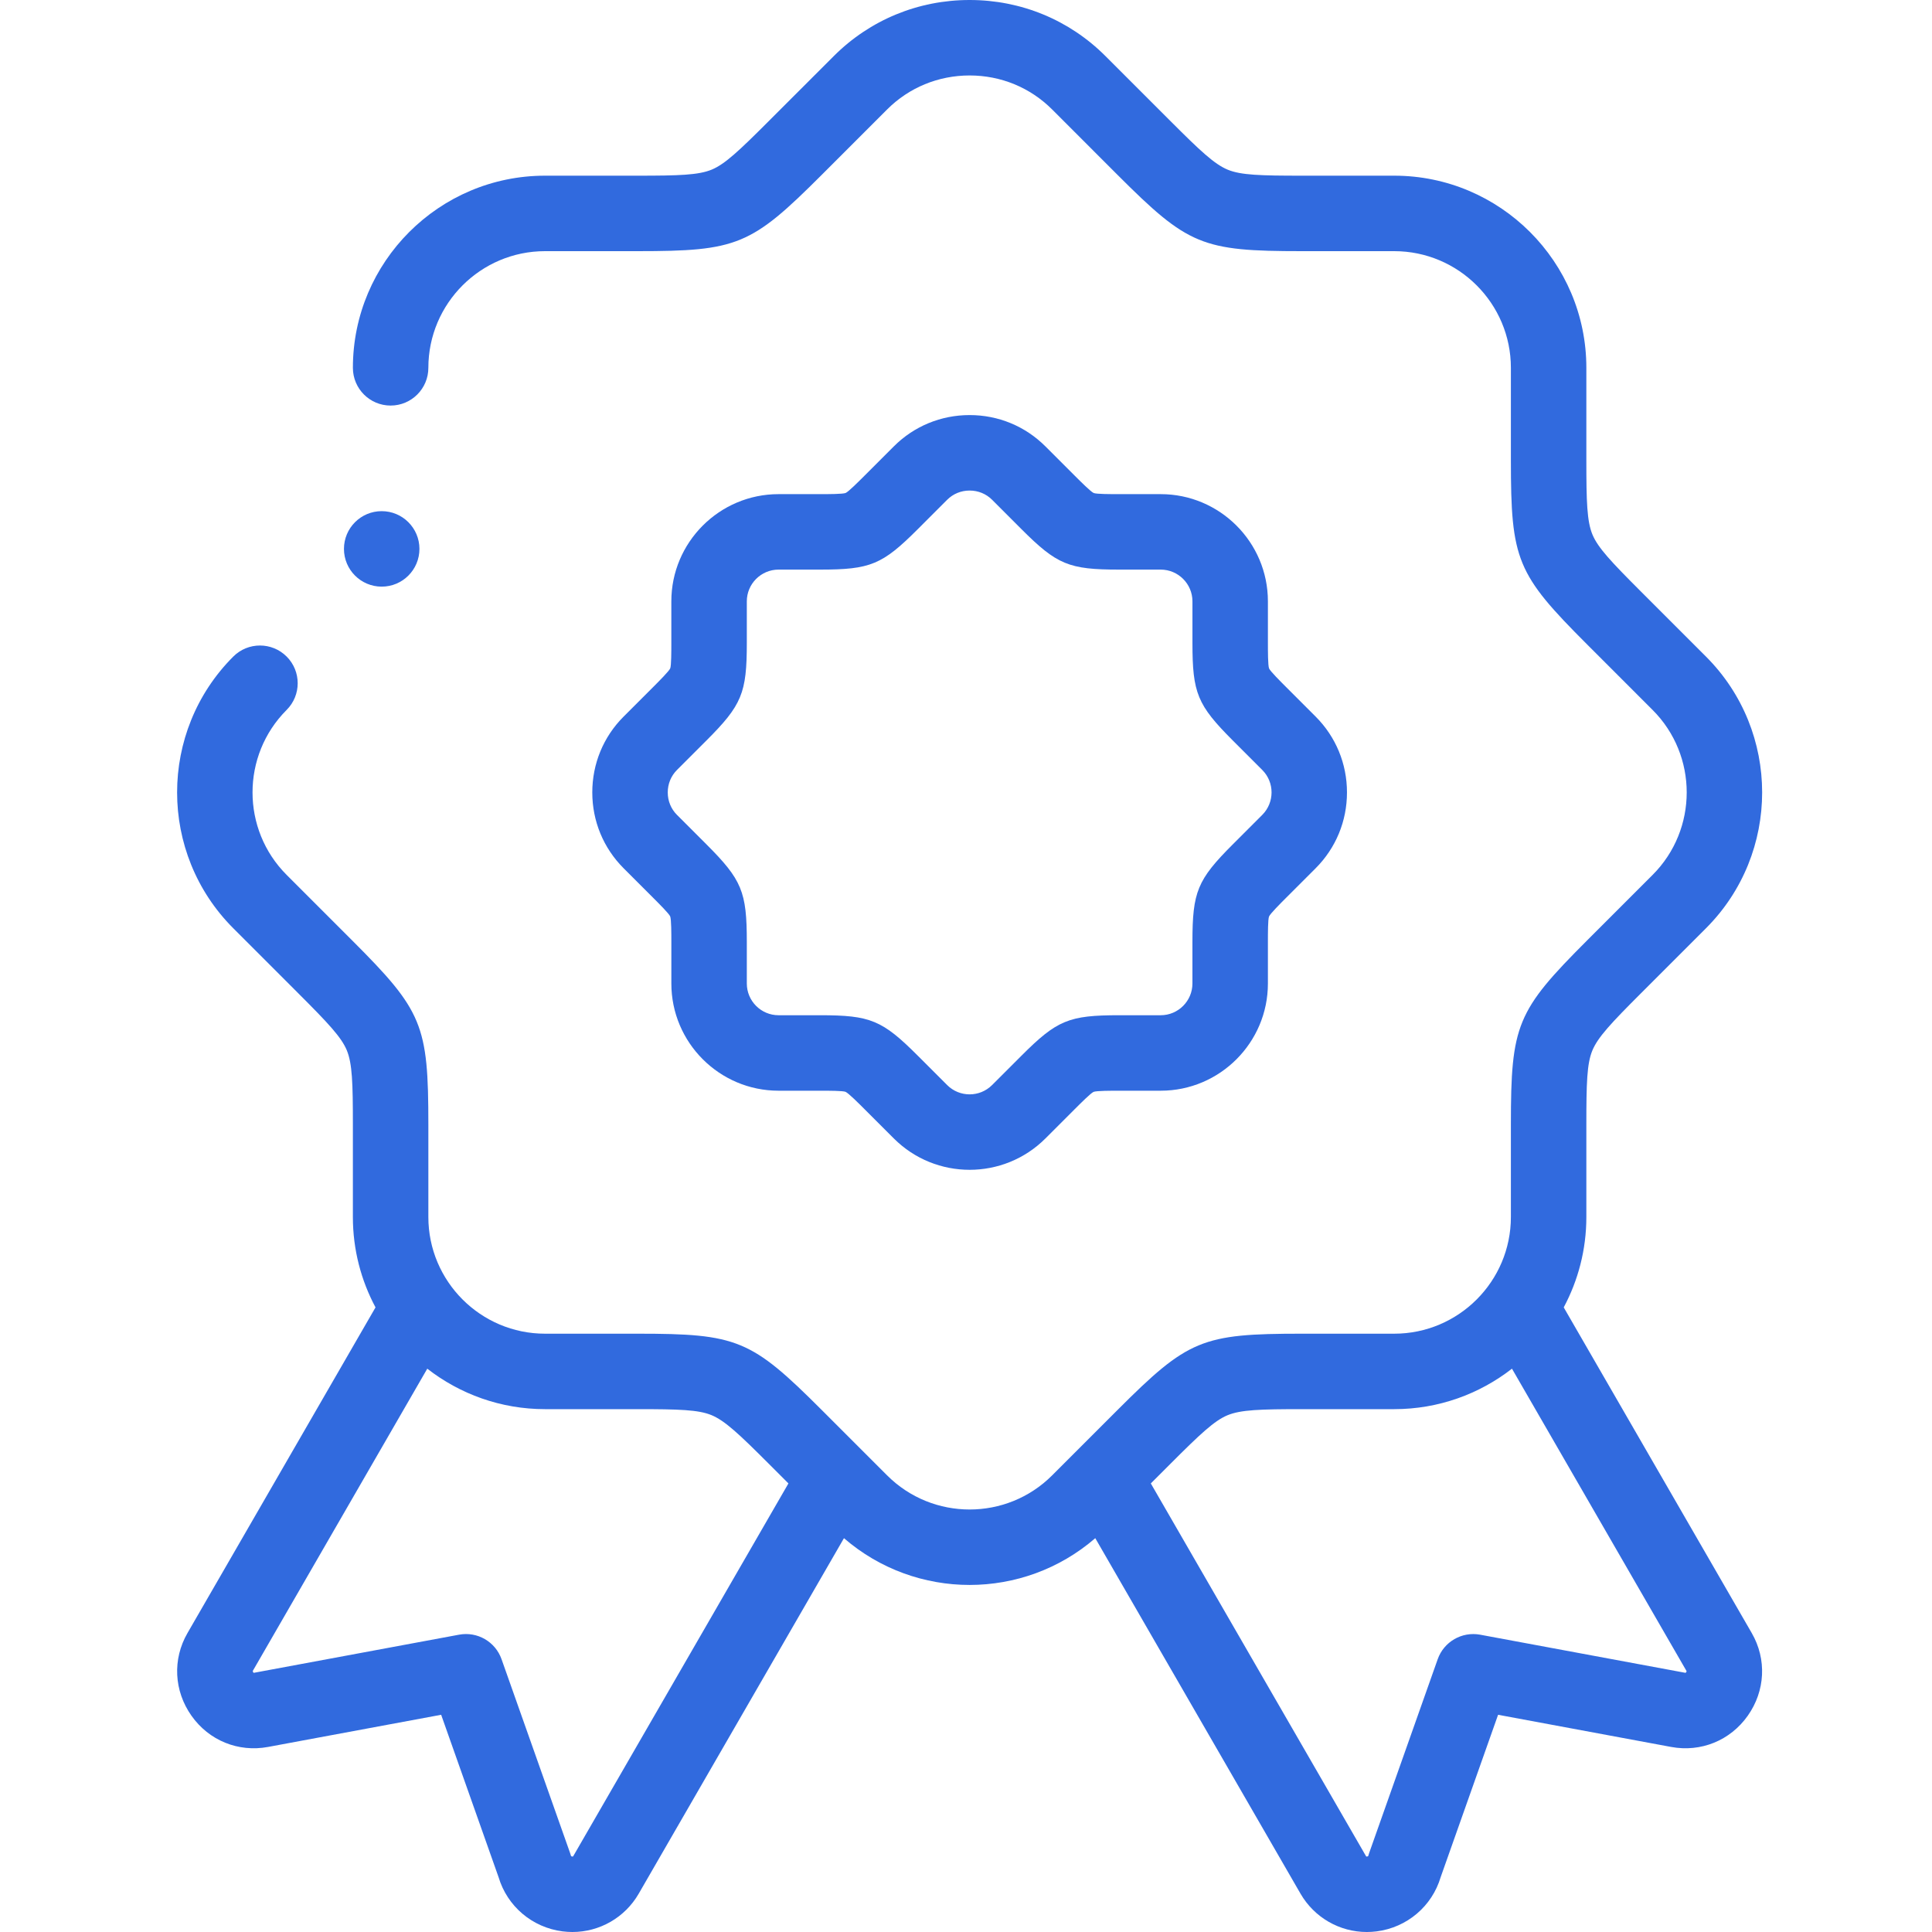
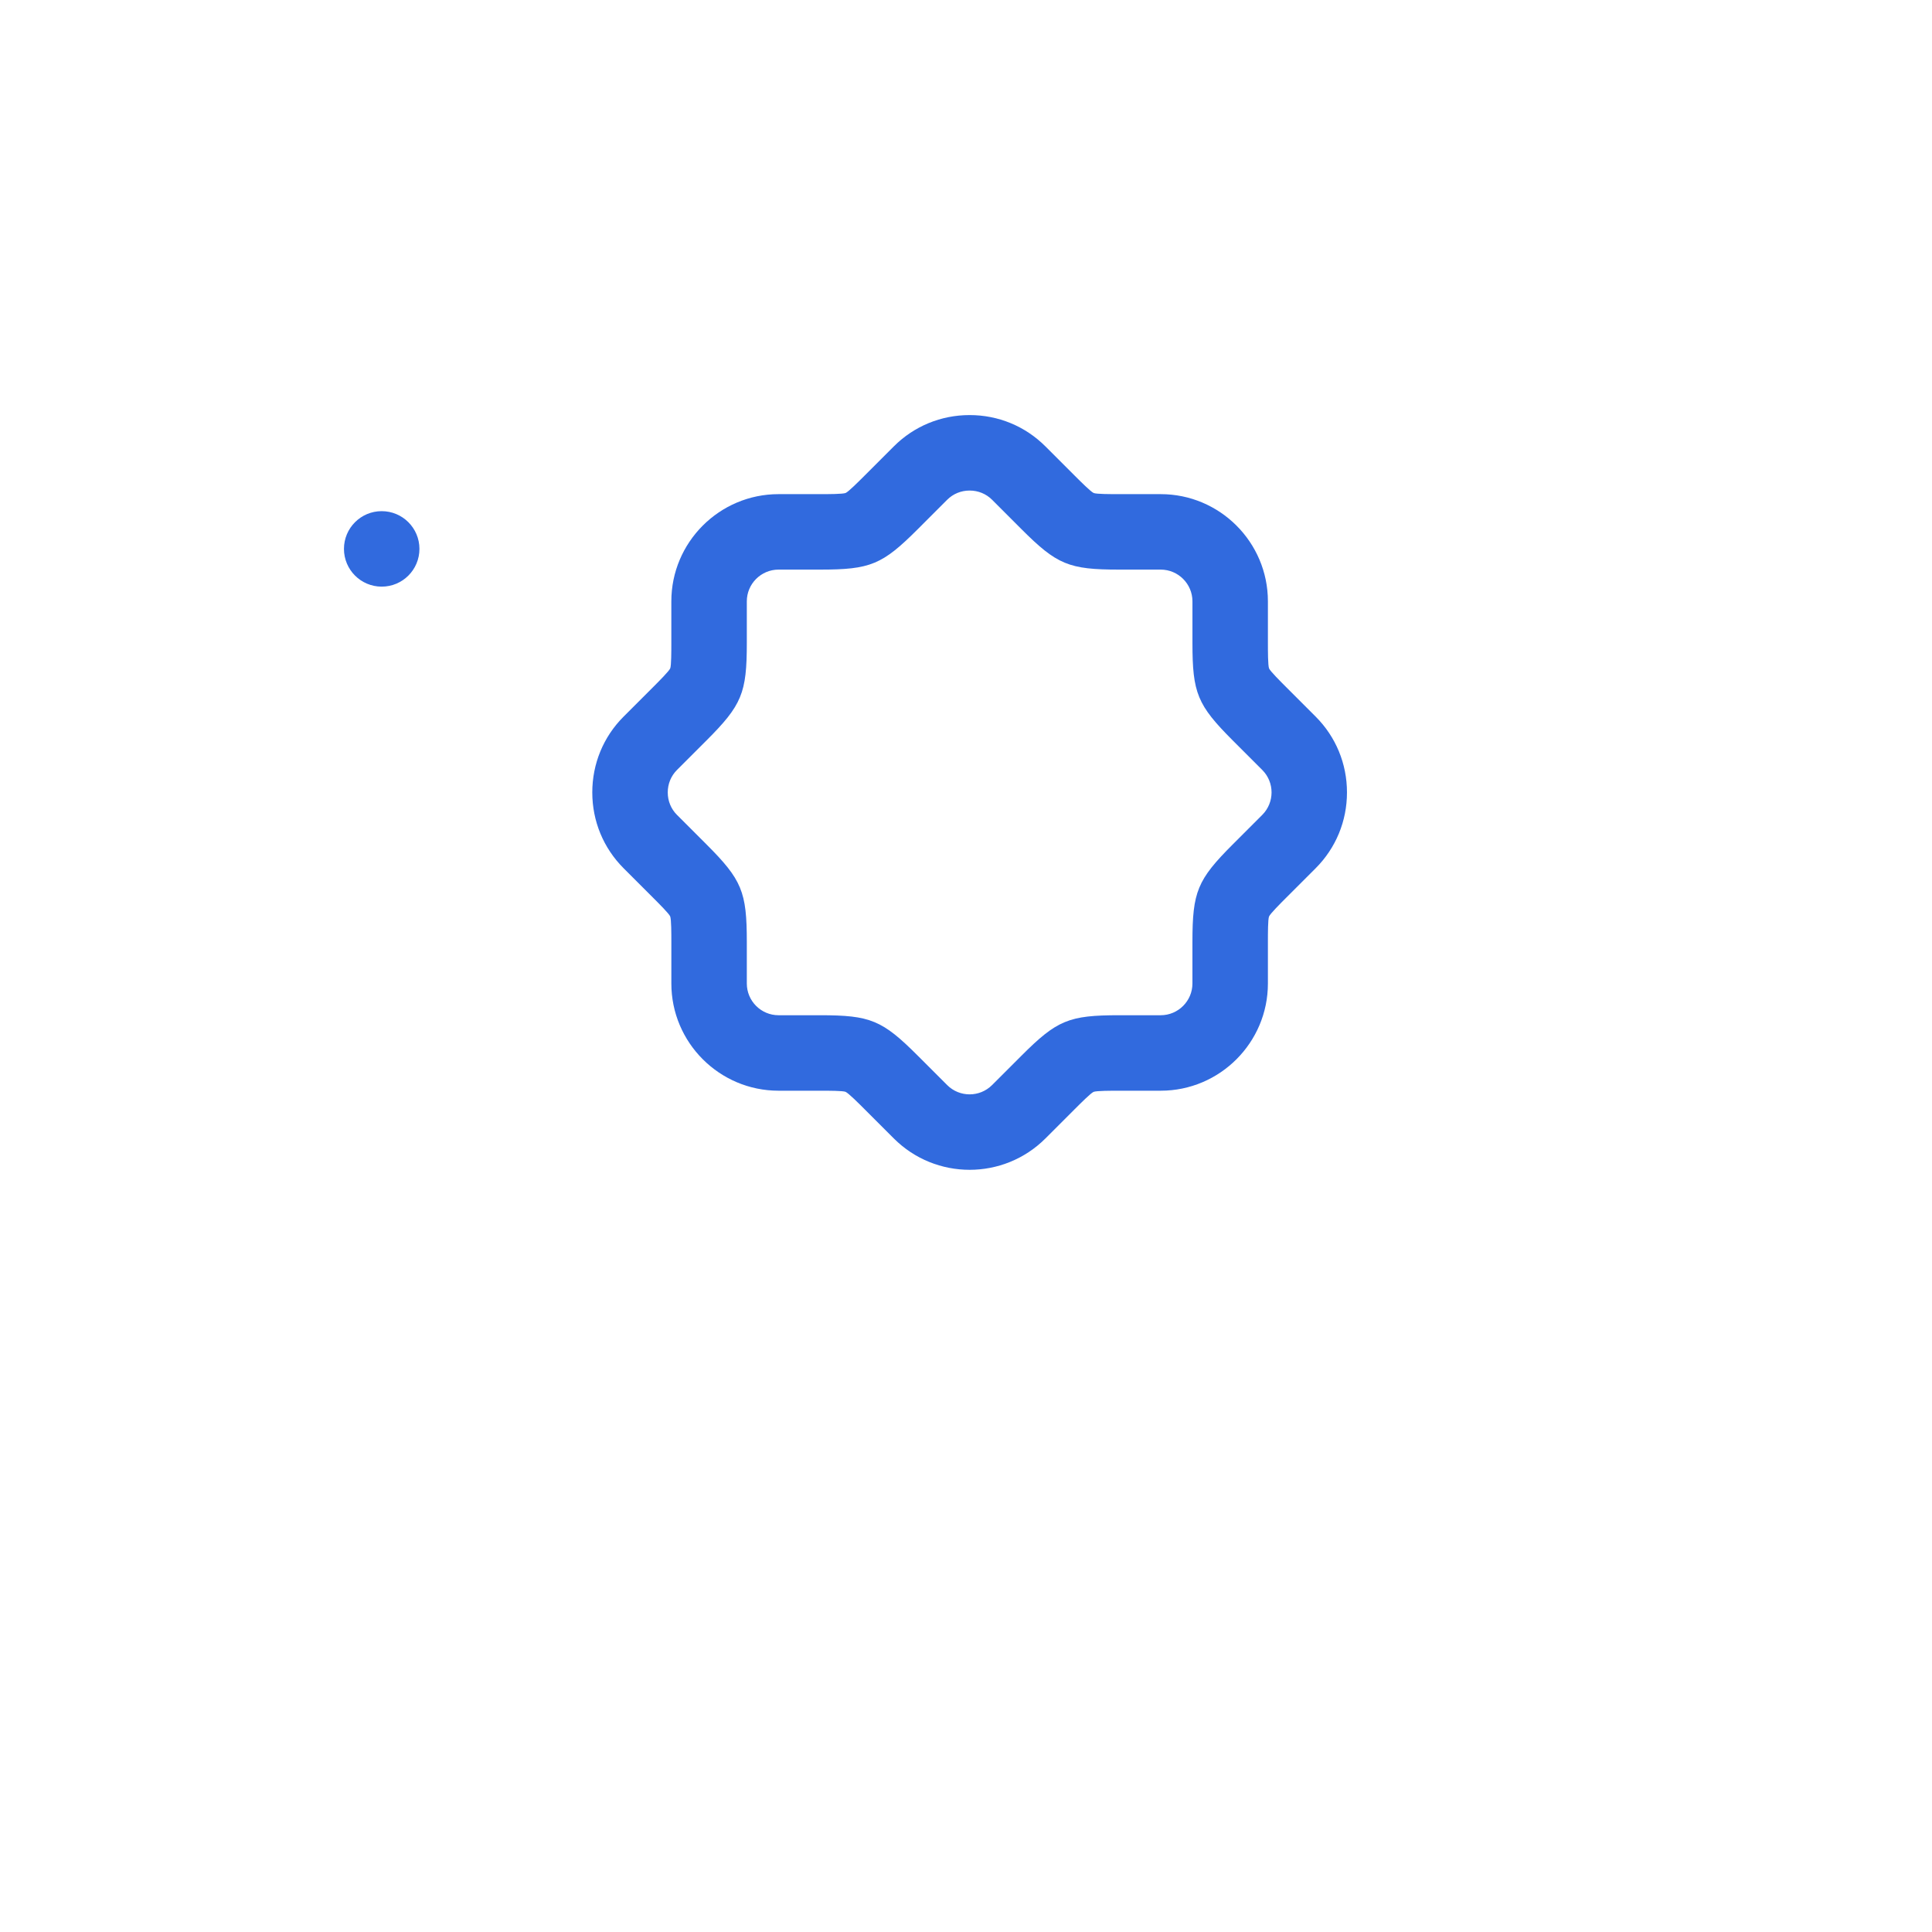
<svg xmlns="http://www.w3.org/2000/svg" width="120" height="120" viewBox="0 0 120 120" fill="none">
-   <path d="M97.126 81.204C98.022 79.529 98.531 77.619 98.531 75.591V69.853C98.531 67.281 98.566 66.068 98.902 65.253C99.244 64.424 100.079 63.538 101.902 61.715L105.96 57.657C110.613 53.004 110.613 45.433 105.96 40.78L101.902 36.722C100.083 34.903 99.251 34.021 98.912 33.208C98.567 32.379 98.531 31.162 98.531 28.584V22.846C98.531 16.266 93.178 10.912 86.598 10.912H80.859C78.287 10.912 77.075 10.878 76.26 10.541C75.43 10.2 74.544 9.365 72.721 7.541L68.663 3.484C66.417 1.237 63.42 0 60.225 0C57.03 0 54.033 1.237 51.787 3.484L47.729 7.541C45.91 9.36 45.028 10.193 44.214 10.532C43.386 10.877 42.169 10.912 39.59 10.912H33.852C27.272 10.912 21.919 16.266 21.919 22.846C21.919 24.14 22.968 25.19 24.262 25.19C25.557 25.19 26.606 24.14 26.606 22.846C26.606 18.851 29.857 15.6 33.852 15.6H39.59C45.798 15.6 46.654 15.245 51.043 10.856L55.101 6.798C56.462 5.437 58.282 4.687 60.225 4.687C62.168 4.687 63.988 5.437 65.349 6.798L69.406 10.856C73.796 15.245 74.652 15.6 80.859 15.6H86.598C90.593 15.6 93.844 18.851 93.844 22.846V28.584C93.844 34.792 94.198 35.648 98.588 40.037L102.645 44.095C105.471 46.92 105.471 51.517 102.645 54.343L98.588 58.4C94.199 62.79 93.844 63.646 93.844 69.853V75.591C93.844 79.587 90.593 82.838 86.598 82.838H80.859C74.652 82.838 73.796 83.192 69.406 87.582L65.349 91.639C62.524 94.464 57.926 94.464 55.101 91.639L51.043 87.581C46.654 83.192 45.798 82.838 39.59 82.838H33.852C29.857 82.838 26.606 79.587 26.606 75.591V69.853C26.606 63.646 26.251 62.789 21.862 58.4L17.804 54.342C14.979 51.517 14.979 46.92 17.804 44.094C18.719 43.179 18.719 41.695 17.804 40.78C16.889 39.865 15.405 39.865 14.49 40.78C9.837 45.433 9.837 53.004 14.49 57.657L18.547 61.715C20.366 63.534 21.199 64.416 21.538 65.229C21.882 66.058 21.918 67.274 21.918 69.853V75.591C21.918 77.619 22.428 79.529 23.324 81.204L11.644 101.434C10.706 103.057 10.802 105.025 11.894 106.57C12.981 108.108 14.803 108.849 16.648 108.506L27.401 106.508L30.966 116.591C31.504 118.401 33.054 119.719 34.941 119.961C35.147 119.987 35.351 120 35.554 120C37.24 120 38.813 119.107 39.673 117.618L52.42 95.539C54.654 97.473 57.438 98.444 60.225 98.444C63.011 98.443 65.796 97.473 68.029 95.539L80.776 117.618C81.637 119.107 83.209 120 84.896 120C85.098 120 85.303 119.987 85.508 119.961C87.396 119.719 88.946 118.4 89.483 116.591L93.049 106.508L103.8 108.506C105.646 108.848 107.468 108.108 108.555 106.57C109.648 105.025 109.743 103.057 108.806 101.435L97.126 81.204ZM35.614 115.274C35.6 115.297 35.59 115.309 35.591 115.309C35.561 115.32 35.489 115.305 35.472 115.287C35.471 115.285 35.465 115.274 35.459 115.253C35.445 115.2 35.428 115.146 35.409 115.093L31.152 103.056C30.768 101.969 29.649 101.322 28.515 101.533L15.791 103.897C15.77 103.901 15.758 103.901 15.76 103.902C15.732 103.889 15.693 103.827 15.704 103.778L26.539 85.011C28.561 86.585 31.098 87.525 33.852 87.525H39.591C42.163 87.525 43.376 87.56 44.191 87.896C45.02 88.238 45.906 89.073 47.729 90.896L48.971 92.138L35.614 115.274ZM104.695 103.901C104.692 103.901 104.68 103.902 104.658 103.897L91.936 101.534C90.802 101.324 89.683 101.969 89.298 103.057L85.041 115.094C85.022 115.146 85.006 115.2 84.991 115.254C84.985 115.275 84.98 115.285 84.978 115.287C84.961 115.305 84.889 115.321 84.864 115.311C84.861 115.309 84.85 115.297 84.837 115.274L71.479 92.138L72.721 90.896C74.54 89.077 75.422 88.245 76.236 87.906C77.064 87.561 78.281 87.525 80.86 87.525H86.598C89.352 87.525 91.889 86.585 93.911 85.011L104.756 103.797C104.758 103.827 104.718 103.89 104.695 103.901Z" fill="#316ADE" />
  <path d="M78.752 37.351C78.752 33.679 75.764 30.692 72.093 30.692H69.511C68.983 30.692 68.101 30.692 67.932 30.622C67.758 30.55 67.109 29.901 66.76 29.552L64.934 27.727C63.679 26.472 62.007 25.781 60.225 25.781C58.443 25.781 56.771 26.472 55.516 27.727L53.691 29.552C53.318 29.925 52.694 30.549 52.525 30.619C52.351 30.692 51.433 30.692 50.94 30.692H48.357C44.685 30.692 41.698 33.68 41.698 37.351V39.934C41.698 40.461 41.698 41.343 41.629 41.512C41.557 41.686 40.908 42.335 40.559 42.684L38.733 44.51C37.478 45.764 36.788 47.437 36.788 49.219C36.788 51.001 37.479 52.673 38.733 53.928L40.559 55.754C40.932 56.127 41.556 56.75 41.626 56.919C41.699 57.093 41.699 58.011 41.699 58.505V61.087C41.699 64.759 44.686 67.746 48.358 67.746H50.94C51.467 67.746 52.35 67.746 52.518 67.816C52.693 67.888 53.342 68.537 53.691 68.886L55.517 70.711C56.815 72.01 58.52 72.659 60.225 72.659C61.93 72.659 63.636 72.009 64.934 70.711L66.76 68.885C67.133 68.513 67.757 67.888 67.926 67.818C68.1 67.746 69.018 67.746 69.511 67.746H72.093C75.765 67.746 78.752 64.758 78.752 61.087V58.504C78.752 57.977 78.752 57.095 78.822 56.926C78.894 56.752 79.543 56.102 79.892 55.754L81.718 53.928C82.972 52.673 83.663 51.001 83.663 49.219C83.663 47.437 82.972 45.765 81.718 44.51L79.892 42.684C79.519 42.311 78.895 41.687 78.825 41.519C78.752 41.345 78.752 40.427 78.752 39.933V37.351C78.752 37.351 78.752 37.351 78.752 37.351ZM78.402 50.613L76.577 52.439C74.37 54.646 74.065 55.383 74.064 58.504V61.086C74.064 62.173 73.18 63.058 72.093 63.058H69.51C66.389 63.058 65.652 63.363 63.445 65.571L61.619 67.396C60.85 68.165 59.599 68.165 58.831 67.396L57.005 65.571C54.798 63.363 54.061 63.058 50.939 63.058H48.357C47.27 63.058 46.386 62.173 46.386 61.086V58.504C46.386 55.383 46.08 54.646 43.873 52.439L42.047 50.613C41.678 50.244 41.475 49.749 41.475 49.219C41.475 48.689 41.678 48.194 42.048 47.824L43.873 45.999C46.08 43.792 46.386 43.055 46.386 39.933V37.351C46.386 36.264 47.27 35.379 48.358 35.379H50.94C54.061 35.379 54.798 35.074 57.005 32.867L58.831 31.041C59.2 30.672 59.695 30.469 60.225 30.469C60.755 30.469 61.251 30.672 61.62 31.041L63.445 32.867C65.652 35.074 66.389 35.379 69.511 35.379H72.093C73.18 35.379 74.065 36.264 74.065 37.351V39.933C74.065 43.054 74.37 43.791 76.577 45.999L78.403 47.825C79.171 48.593 79.171 49.844 78.402 50.613Z" fill="#316ADE" />
  <path d="M23.708 36.437C25.003 36.437 26.052 35.387 26.052 34.093C26.052 32.799 25.003 31.749 23.708 31.749H23.706C22.412 31.749 21.364 32.799 21.364 34.093C21.364 35.387 22.414 36.437 23.708 36.437Z" fill="#316ADE" />
</svg>